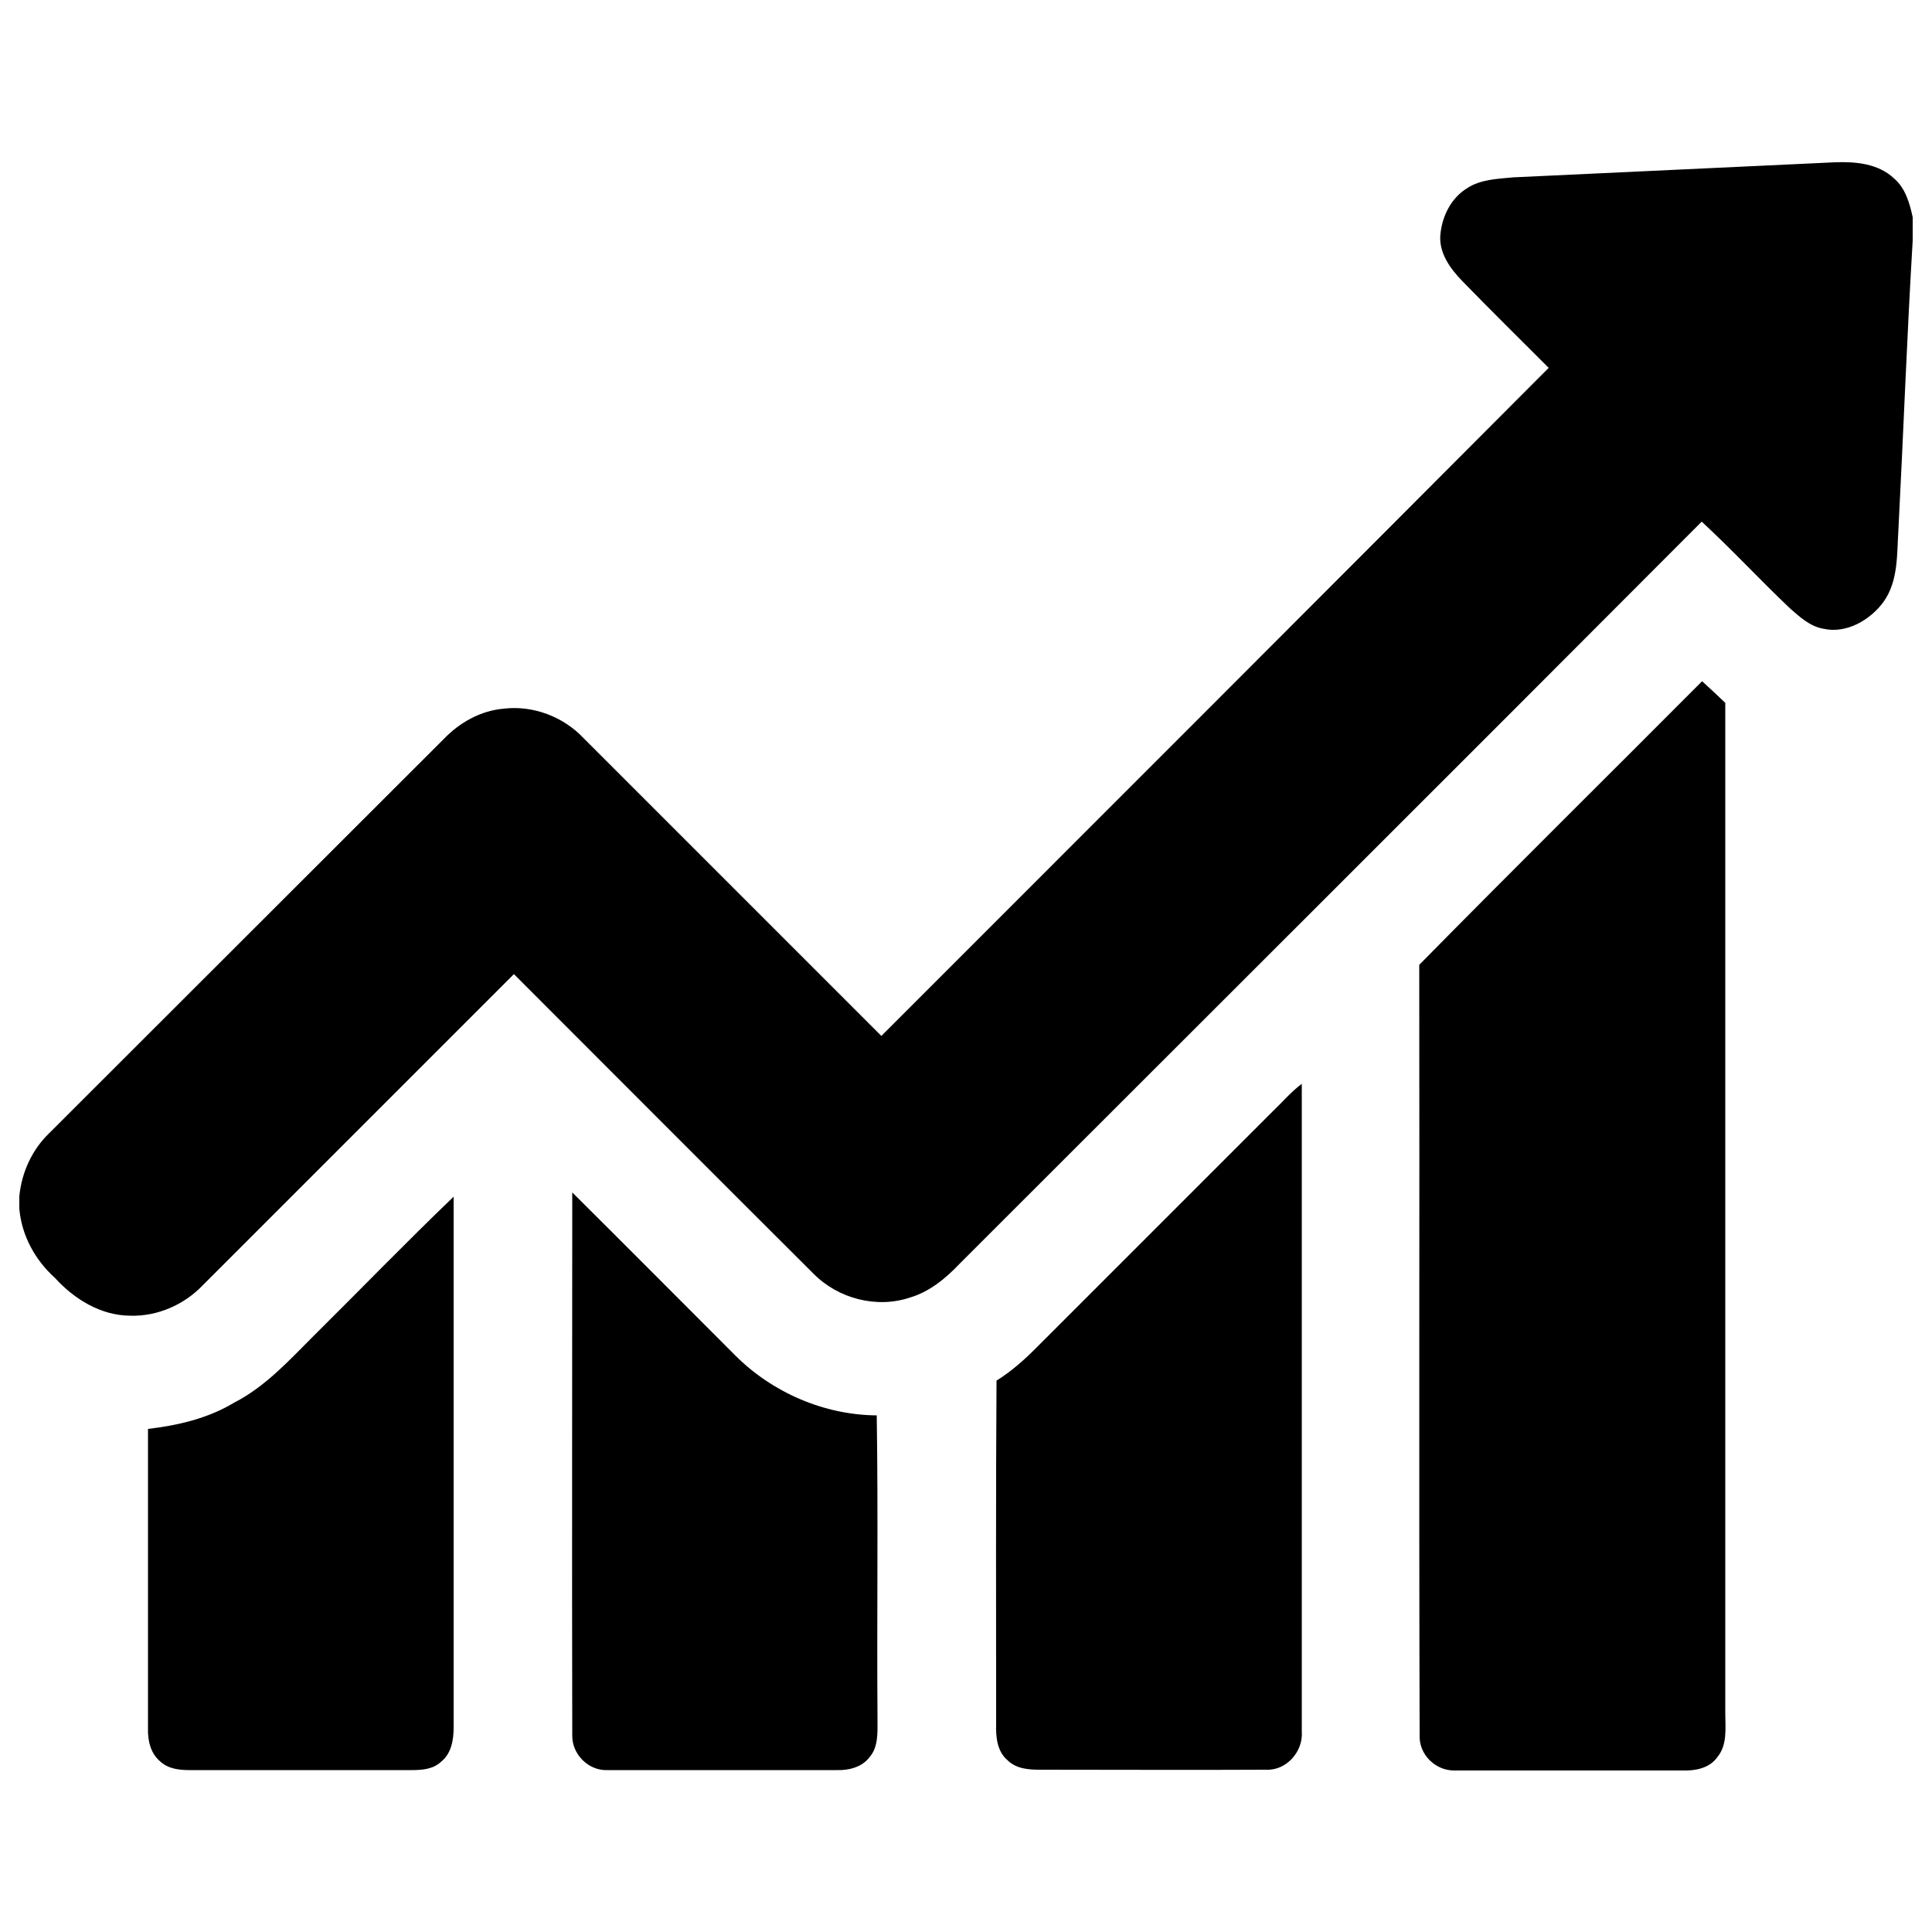
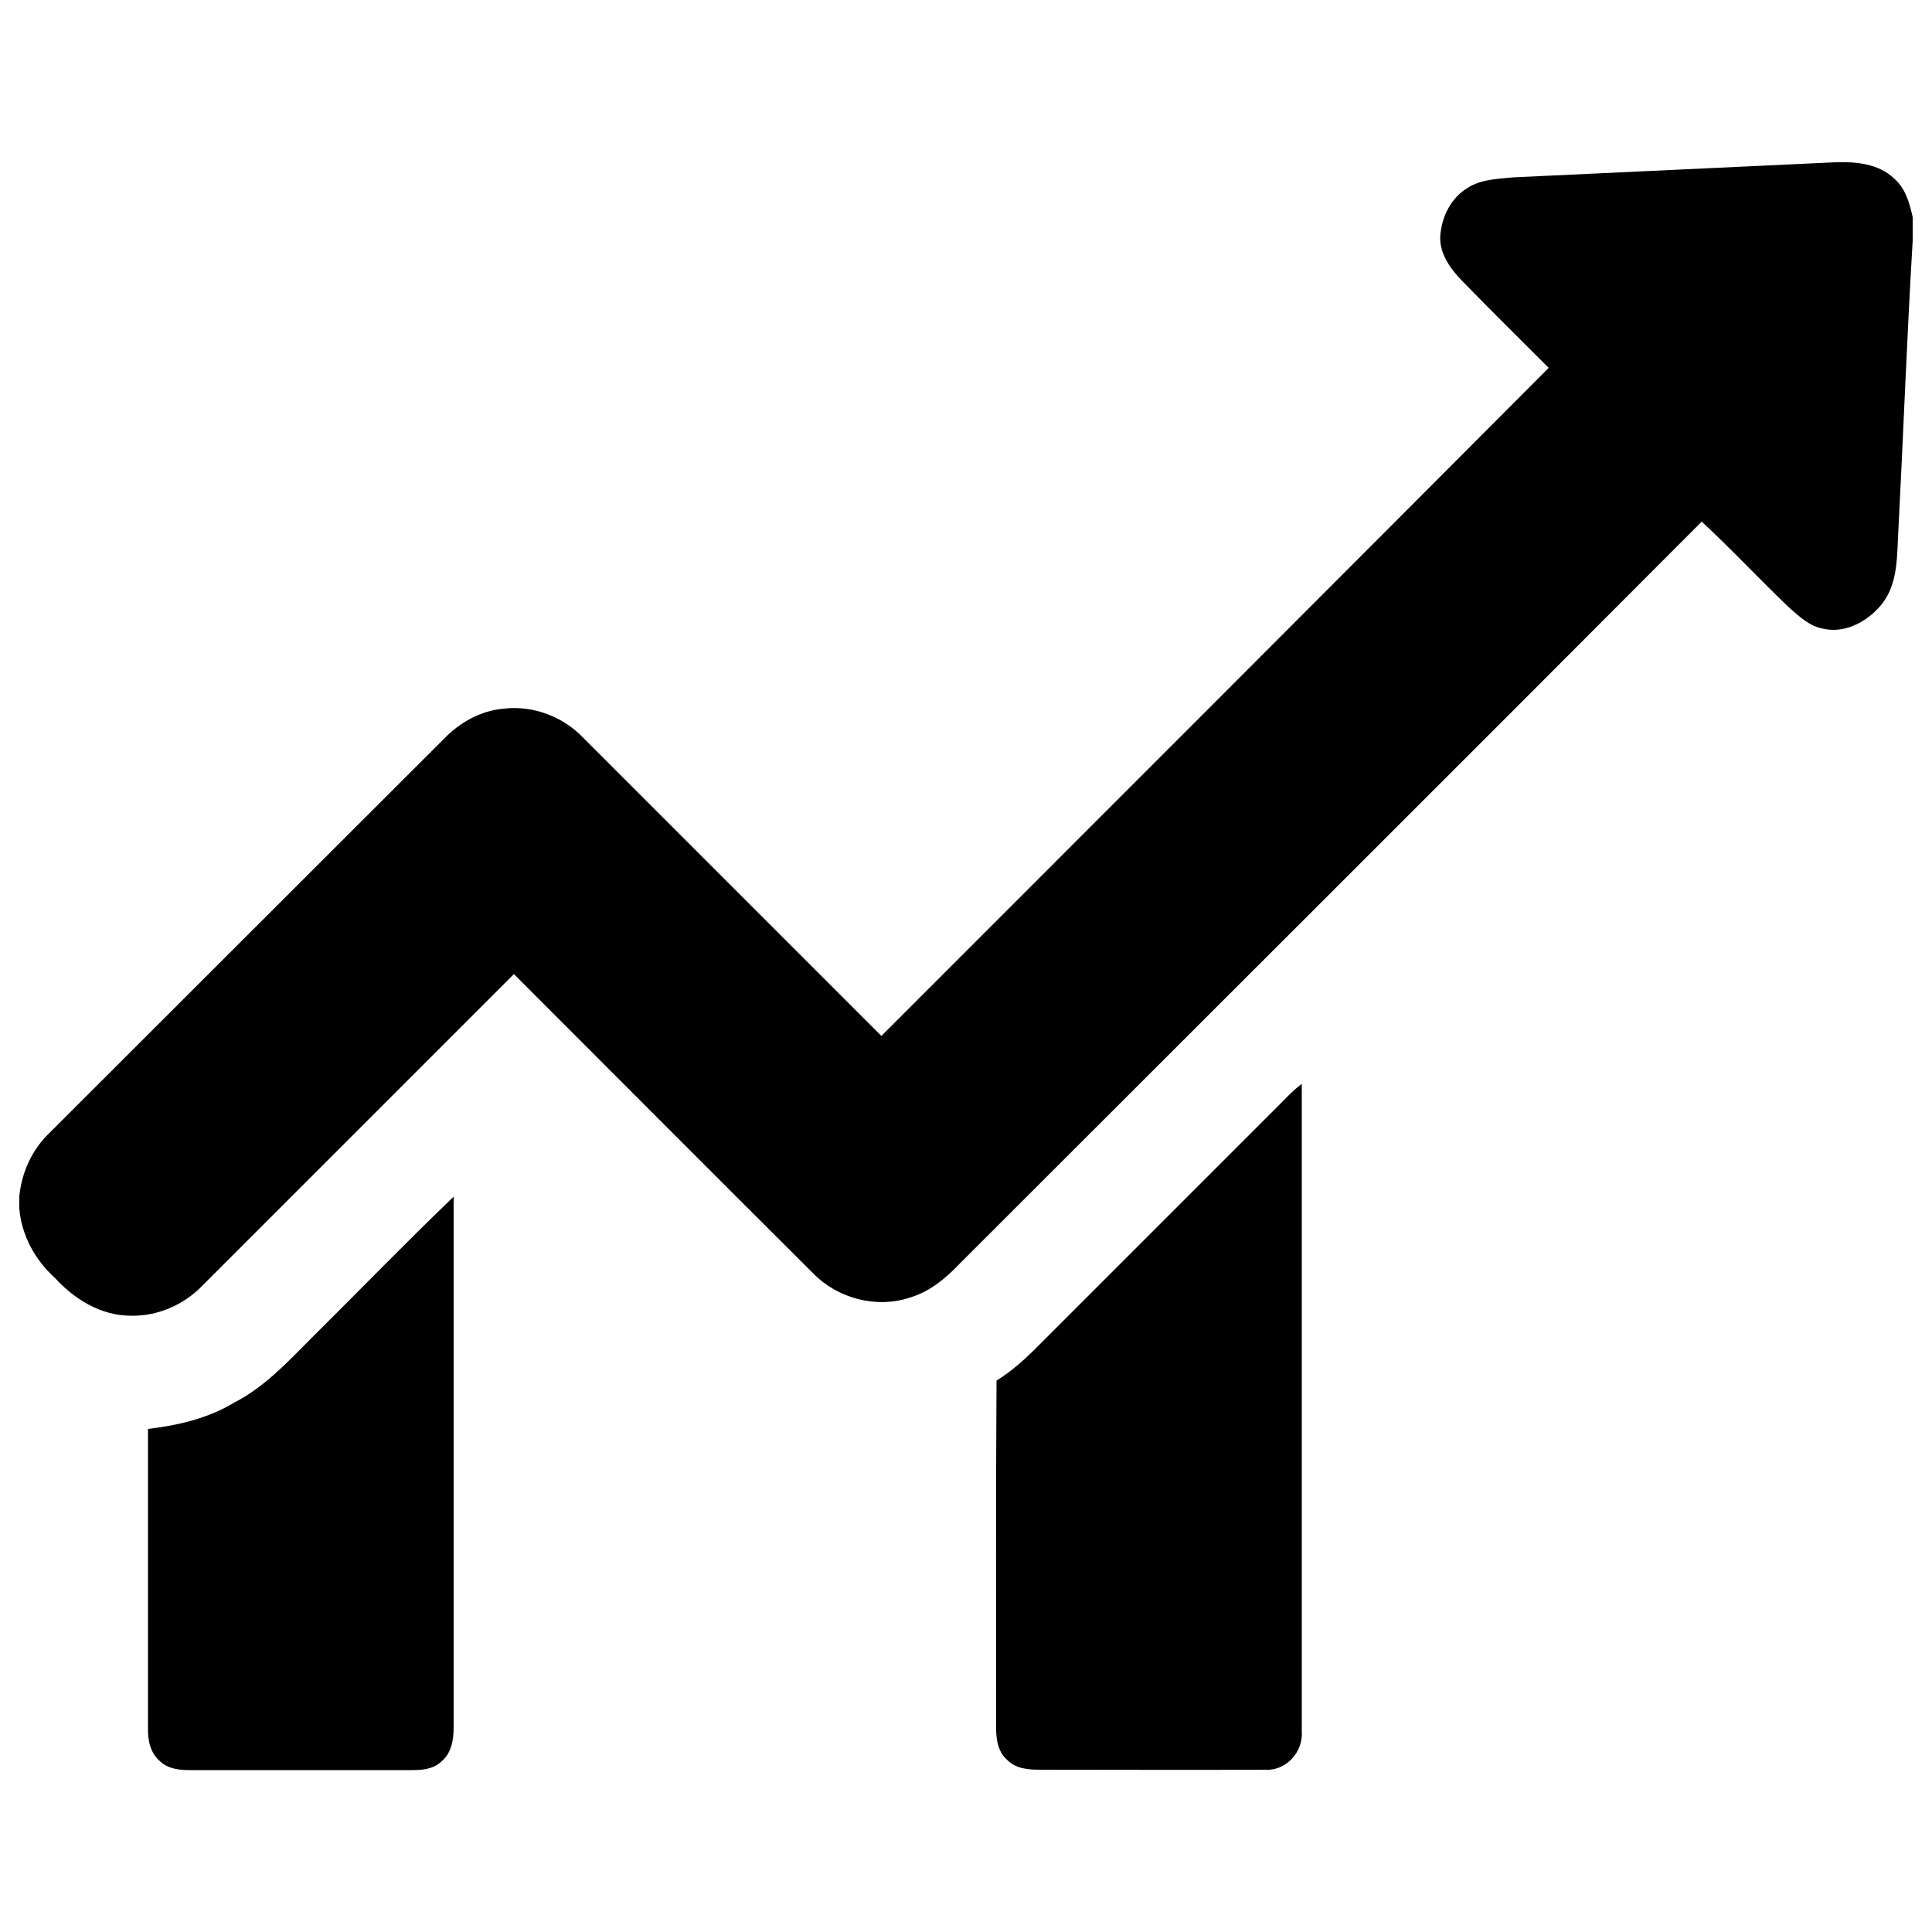
<svg xmlns="http://www.w3.org/2000/svg" id="Layer_1" data-name="Layer 1" version="1.1" viewBox="0 0 500 500">
  <defs>
    <style>
      .cls-1 {
        fill: #000;
        stroke-width: 0px;
      }
    </style>
  </defs>
  <path class="cls-1" d="M391.6,45.9c27.8-1.3,55.5-2.6,83.3-3.9,5.3-.2,11.2.3,15.3,4.2,2.9,2.5,4,6.3,4.8,10v6.1c-1.5,25-2.4,49.9-3.7,74.9-.4,6.3,0,13.1-3.8,18.5-3.5,4.8-9.7,8.4-15.7,7-3.4-.6-6.1-3.1-8.6-5.3-7.7-7.3-15-15.2-22.8-22.4-63.9,64.1-128,128-192,192-3.6,3.8-7.8,7.3-12.9,8.8-8.6,2.9-18.6.3-25-6.2-25.9-25.8-51.7-51.7-77.5-77.5-26.9,26.9-53.7,53.7-80.6,80.6-4.8,5-11.7,8-18.6,7.8-7.7,0-14.6-4.3-19.6-9.8-5.1-4.6-8.6-10.9-9.2-17.9v-3.2c.6-6.2,3.3-12.1,7.8-16.4,34-34,68-67.9,102-101.9,4.1-4.3,9.6-7.4,15.6-7.9,7.6-.9,15.4,2.1,20.6,7.6,25.7,25.7,51.4,51.4,77.1,77.1,57.6-57.6,115.2-115.2,172.7-172.9-7.5-7.5-15-14.9-22.4-22.5-3.2-3.3-6.2-7.5-5.6-12.3.5-4.6,2.8-9.2,6.9-11.7,3.5-2.3,7.8-2.4,11.9-2.8Z" />
-   <path class="cls-1" d="M367.3,249.7c24.2-24.6,48.8-48.9,73.2-73.4,2,1.8,4,3.7,6,5.6,0,87.1,0,174.3,0,261.5,0,3.8.6,8.2-2.1,11.4-2,2.8-5.6,3.5-8.9,3.4-19.7,0-39.5,0-59.2,0-4.9,0-9.1-4.2-8.9-9.1-.2-66.4,0-132.8-.1-199.2Z" />
  <path class="cls-1" d="M329.6,287.4c2.4-2.3,4.6-4.9,7.3-6.9,0,55.9,0,111.7,0,167.6.4,5.2-4,10.2-9.3,9.9-19.5.1-38.9,0-58.4,0-3,0-6.2-.2-8.5-2.5-2.7-2.3-3-6.1-2.9-9.4,0-29.6-.1-59.2.1-88.8,3.7-2.3,7-5.2,10.1-8.3,20.6-20.6,41.1-41.1,61.7-61.7Z" />
-   <path class="cls-1" d="M148,308.5c14.1,14,28.2,28.2,42.3,42.3,9.6,9.6,23,15.4,36.6,15.5.4,26.3,0,52.6.2,78.9,0,3.3.2,7-2.1,9.6-2,2.6-5.4,3.4-8.5,3.3-19.8,0-39.6,0-59.3,0-4.9.2-9.2-4.1-9.1-9-.1-46.8,0-93.7,0-140.5Z" />
+   <path class="cls-1" d="M148,308.5Z" />
  <path class="cls-1" d="M80.9,346c12.2-12.1,24.1-24.4,36.5-36.3,0,45.8,0,91.6,0,137.4,0,3.2-.6,6.7-3.2,8.8-2.1,2-5,2.2-7.7,2.2-19.1,0-38.3,0-57.4,0-2.7,0-5.6-.3-7.7-2.3-2.5-2.1-3.2-5.5-3.1-8.6,0-25.8,0-51.6,0-77.4,7.7-.9,15.5-2.7,22.3-6.8,8-4.1,14.1-10.8,20.4-17.1Z" />
</svg>